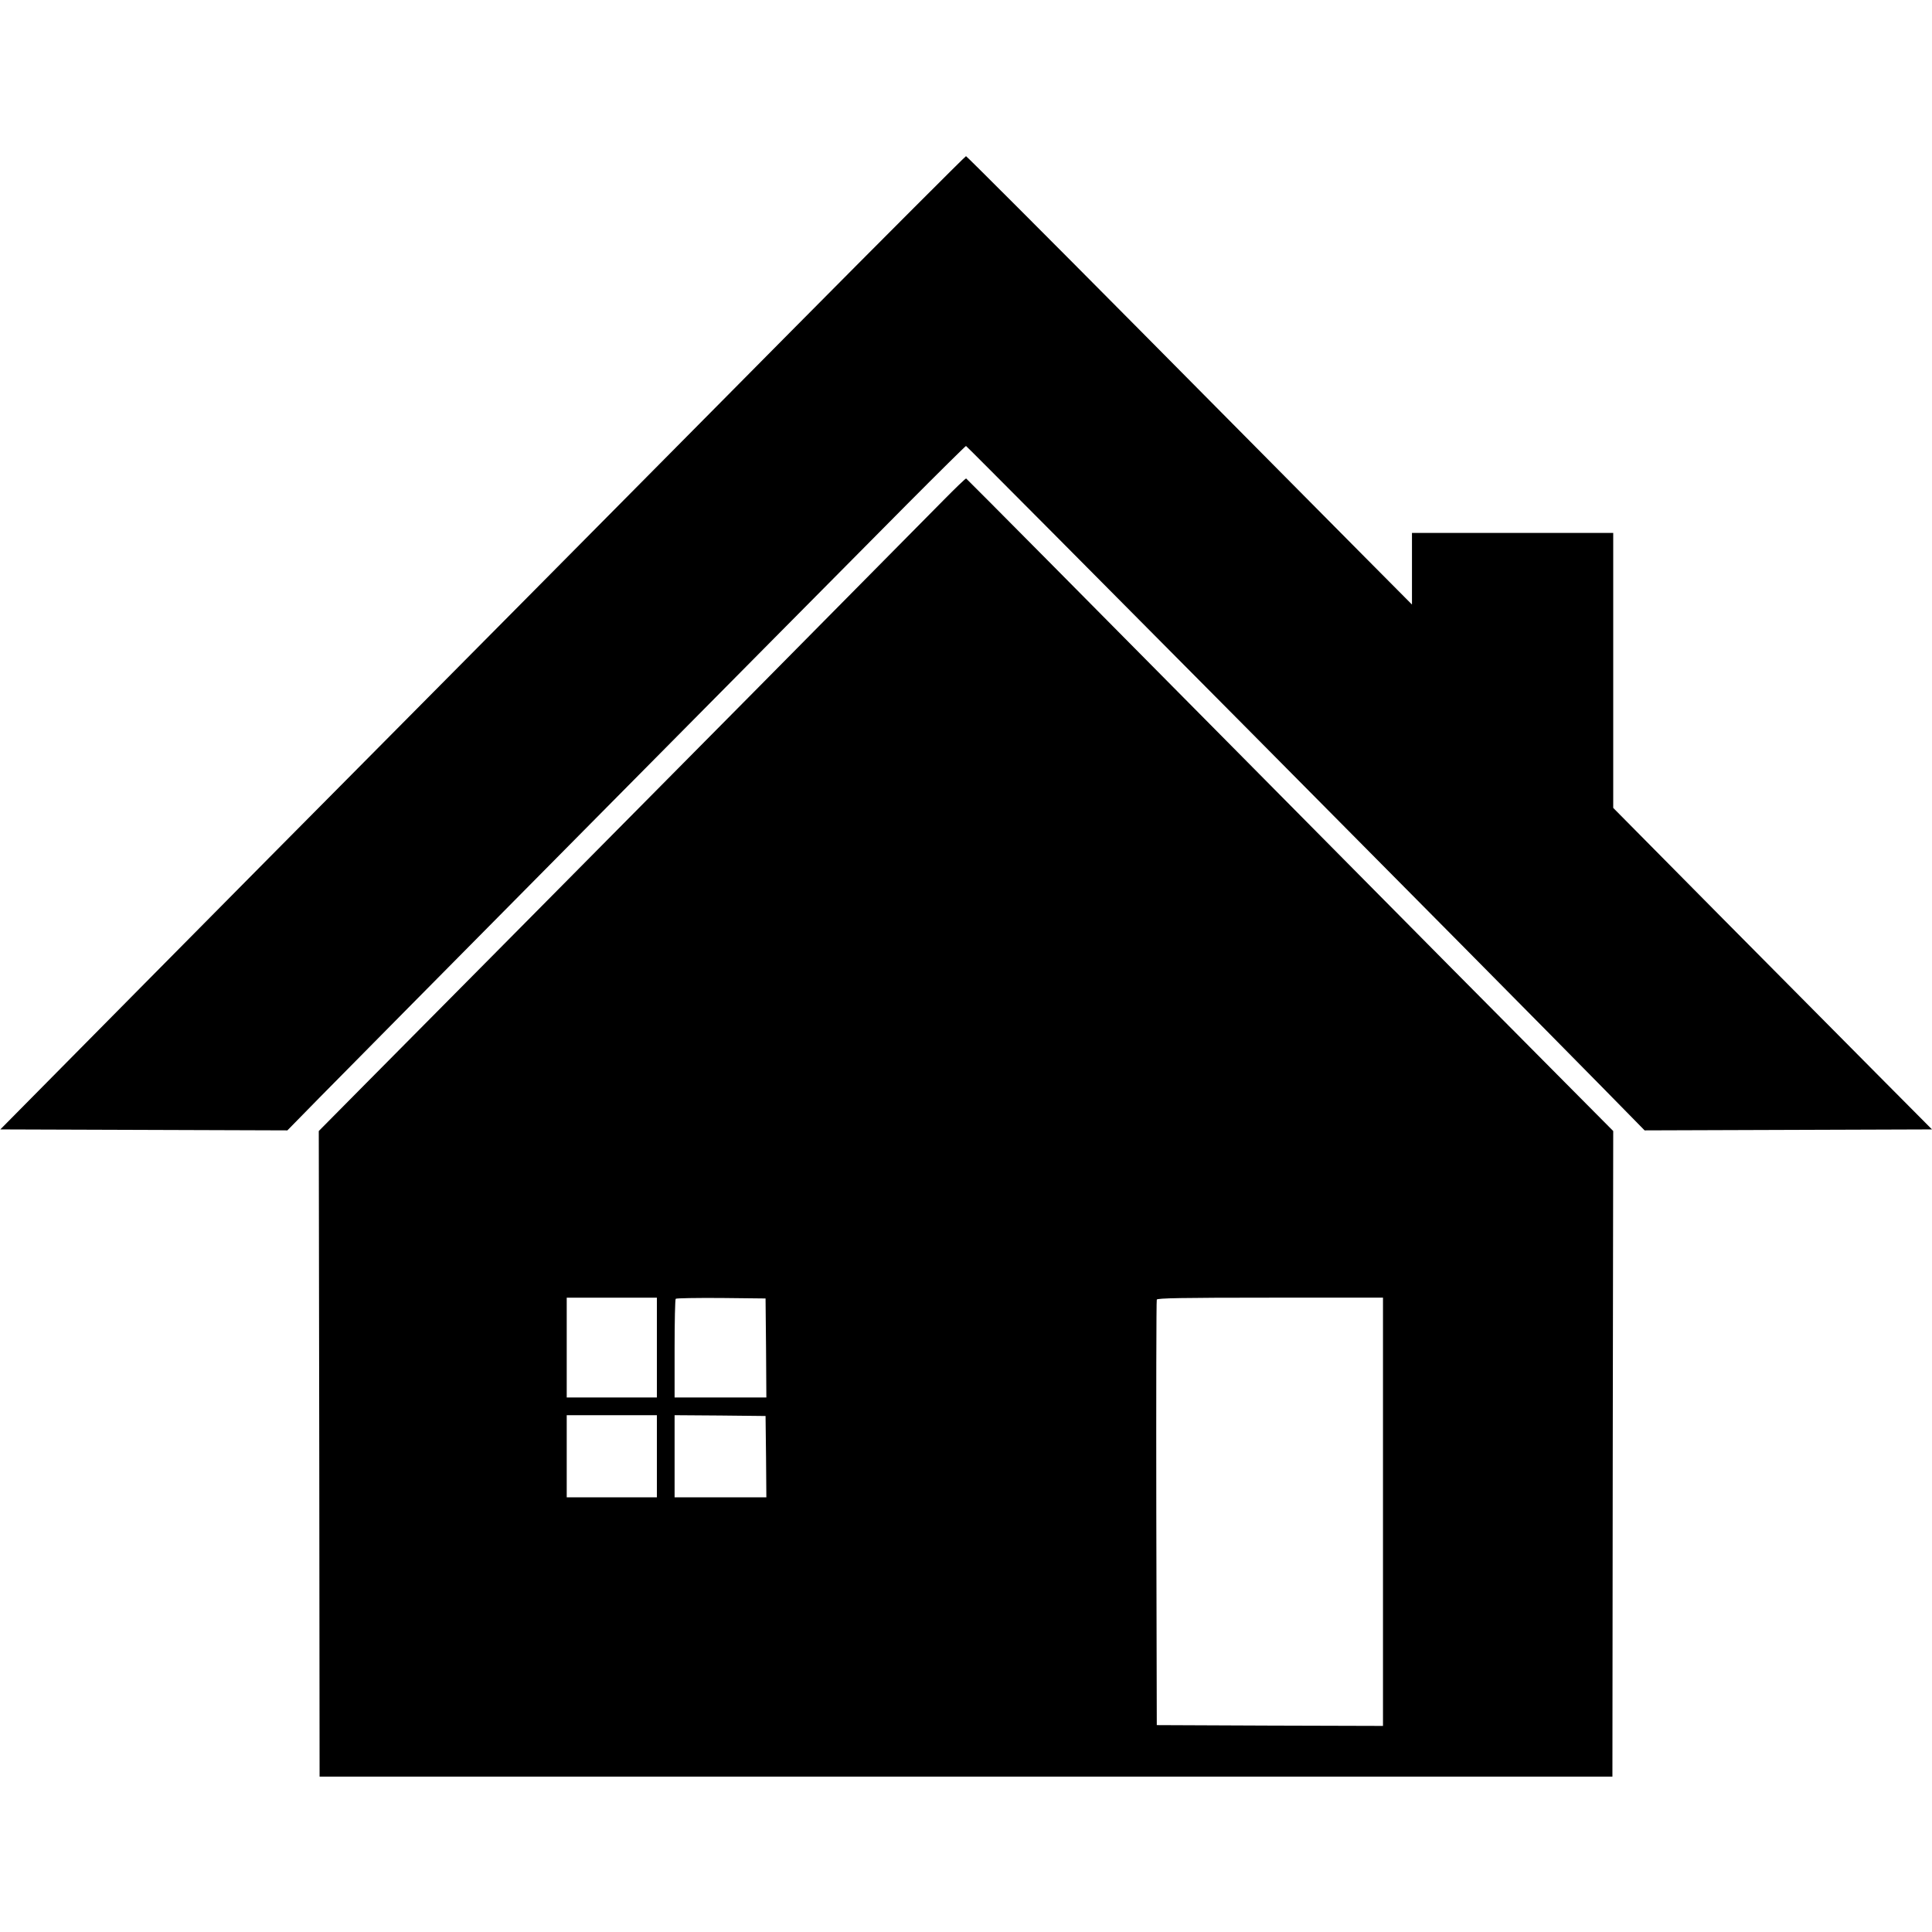
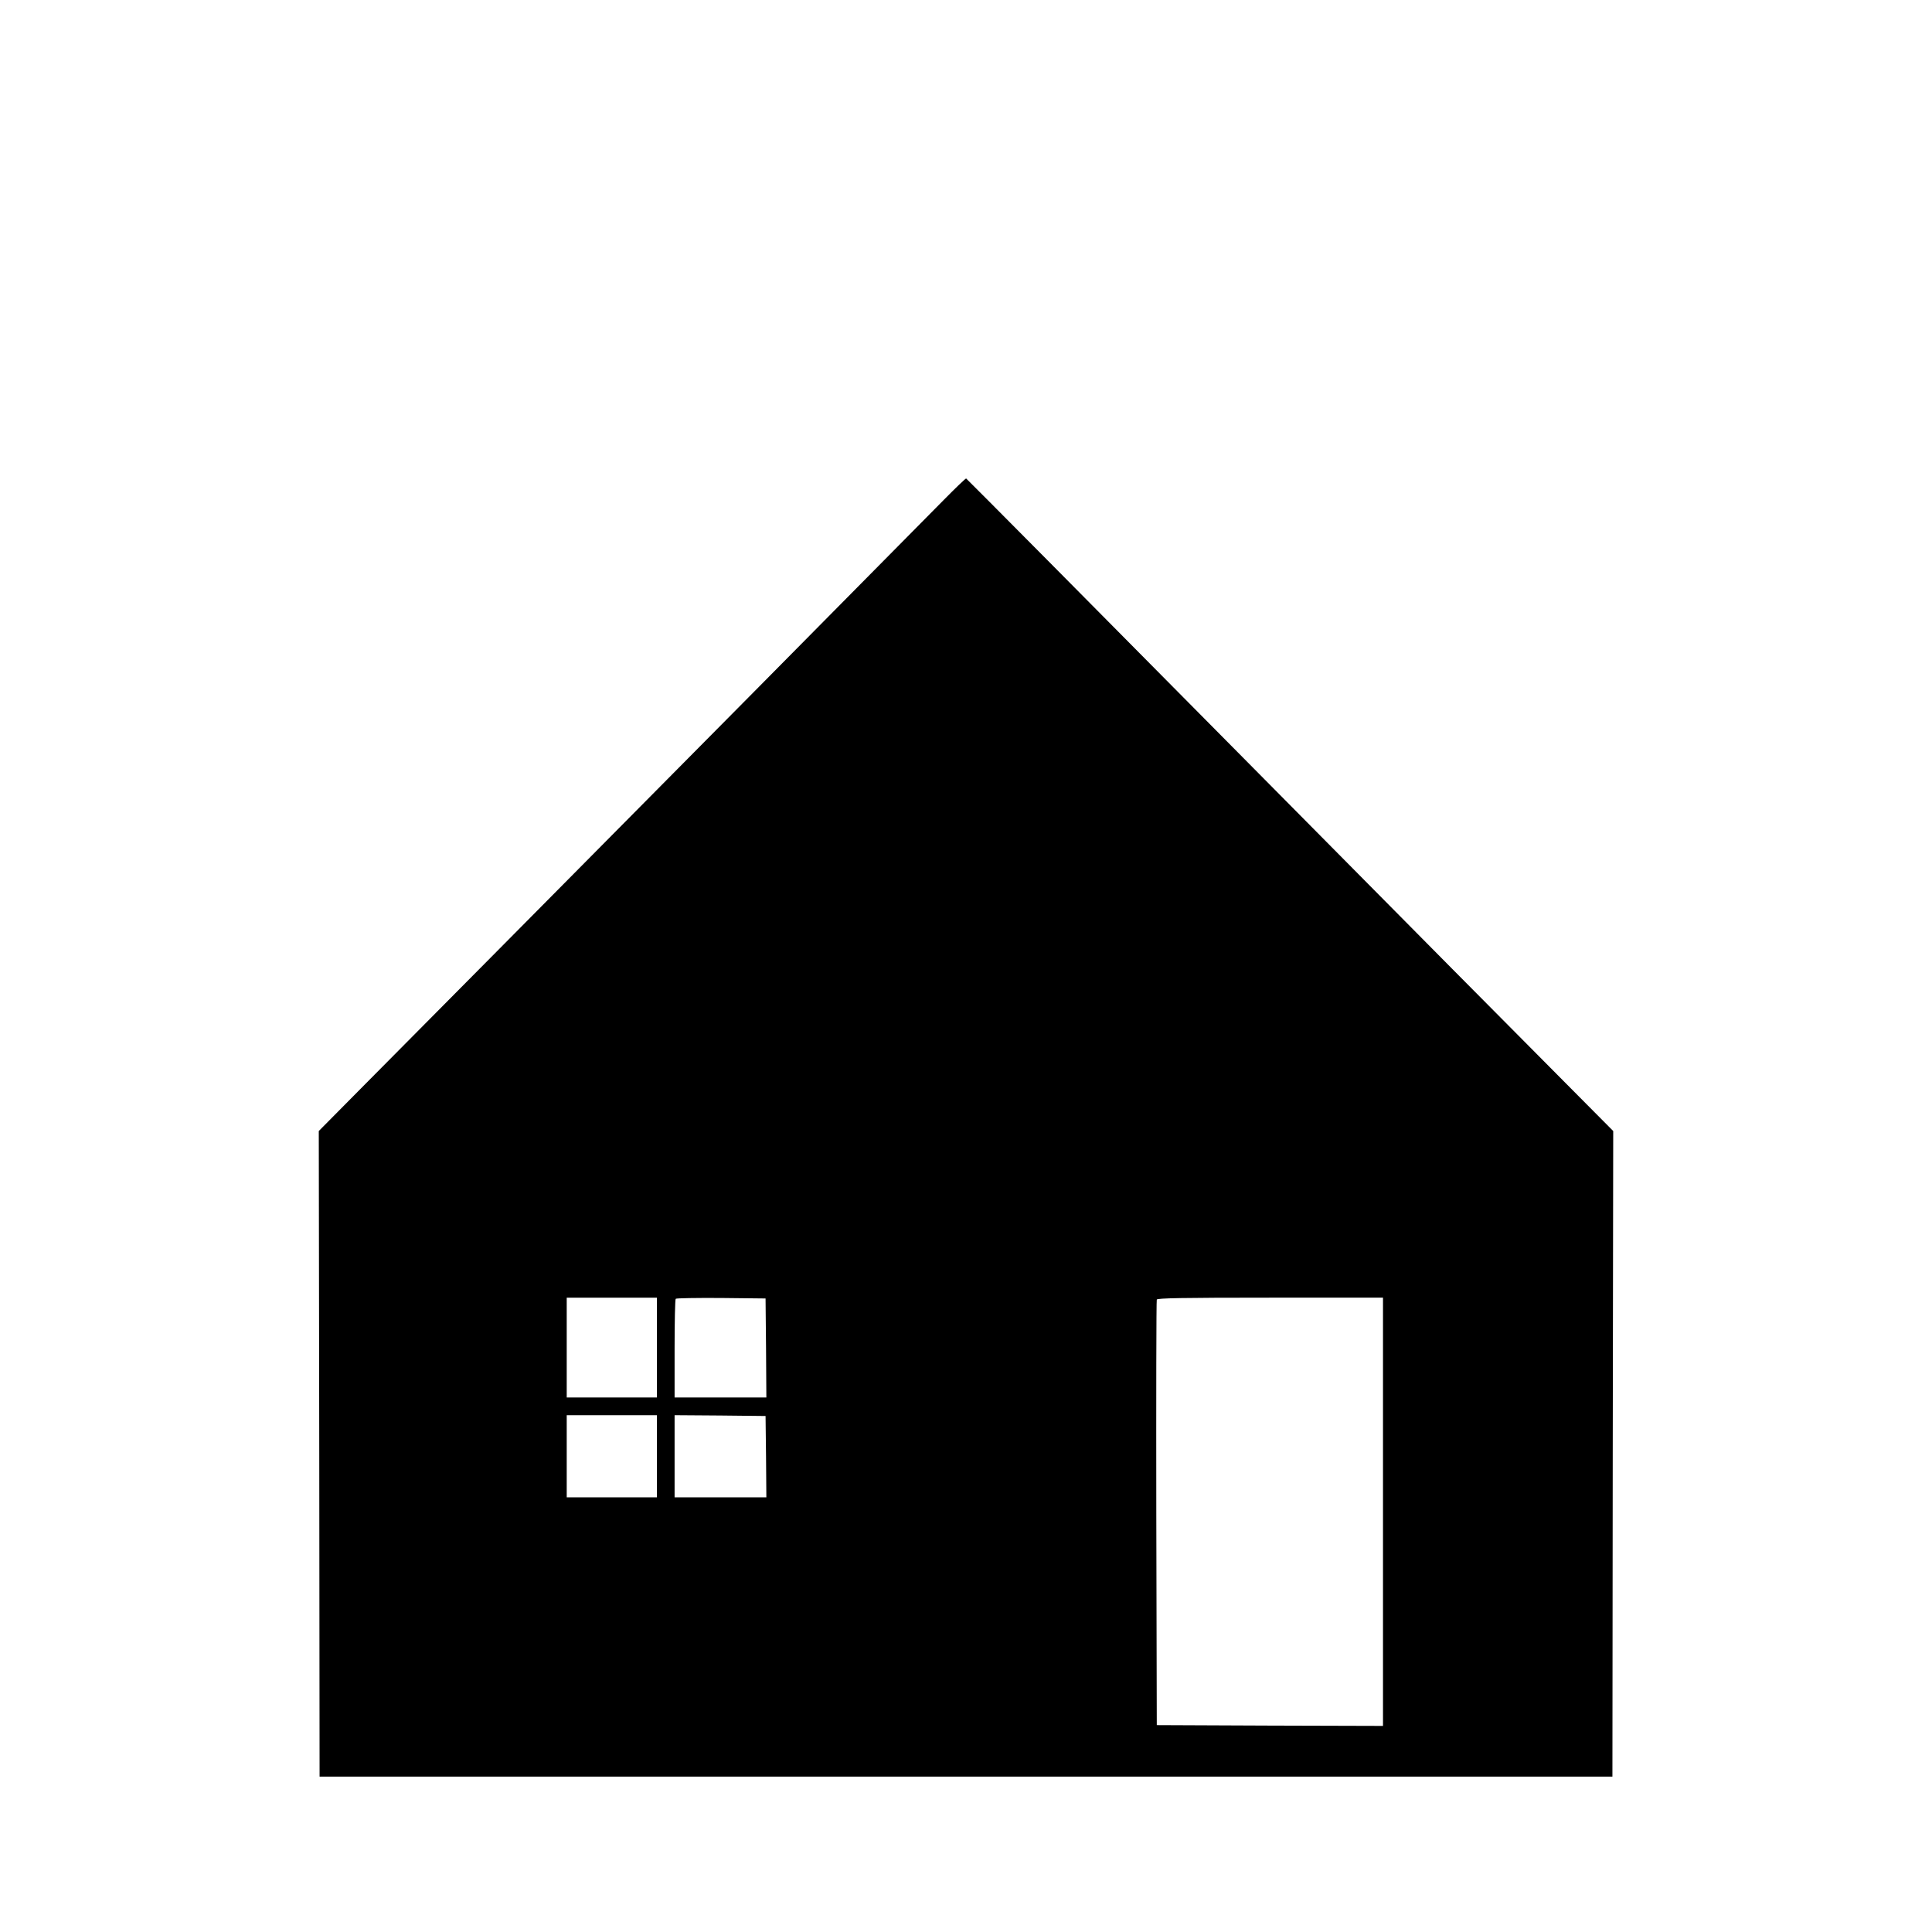
<svg xmlns="http://www.w3.org/2000/svg" version="1.0" width="1200pt" height="1200pt" viewBox="0 0 1200 1200" preserveAspectRatio="xMidYMid meet">
  <g transform="translate(0,1200) scale(0.1,-0.1)" fill="#000000" stroke="none">
-     <path d="M4919 9948 c-1452 -1465 -2043 -2062 -2630 -2653 -273 -275 -900 -907 -1392 -1405 l-895 -905 891 -3 892 -3 200 204 c198 202 2953 2984 3649 3685 198 199 363 362 366 362 6 0 3351 -3371 3945 -3976 l270 -275 892 3 893 3 -328 330 c-181 182 -626 631 -990 998 l-662 669 0 854 0 854 -625 0 -625 0 0 -222 0 -223 -308 310 c-169 171 -791 797 -1381 1393 -590 595 -1077 1082 -1081 1082 -4 0 -491 -487 -1081 -1082z" />
    <path d="M5860 8893 c-159 -162 -1993 -2015 -2755 -2783 -291 -294 -664 -670 -828 -835 l-297 -300 3 -2005 2 -2005 4015 0 4015 0 2 2005 3 2005 -293 295 c-162 162 -1065 1073 -2007 2025 -942 952 -1715 1731 -1719 1733 -4 1 -67 -60 -141 -135z m-1780 -5263 l0 -310 -280 0 -280 0 0 310 0 310 280 0 280 0 0 -310z m678 -2 l2 -308 -285 0 -285 0 0 303 c0 167 3 307 7 310 4 4 131 6 282 5 l276 -3 3 -307z m3832 -1018 l0 -1330 -702 2 -703 3 -3 1315 c-1 723 0 1321 3 1328 3 9 154 12 705 12 l700 0 0 -1330z m-4510 345 l0 -255 -280 0 -280 0 0 255 0 255 280 0 280 0 0 -255z m678 -2 l2 -253 -285 0 -285 0 0 255 0 255 283 -2 282 -3 3 -252z" />
  </g>
</svg>